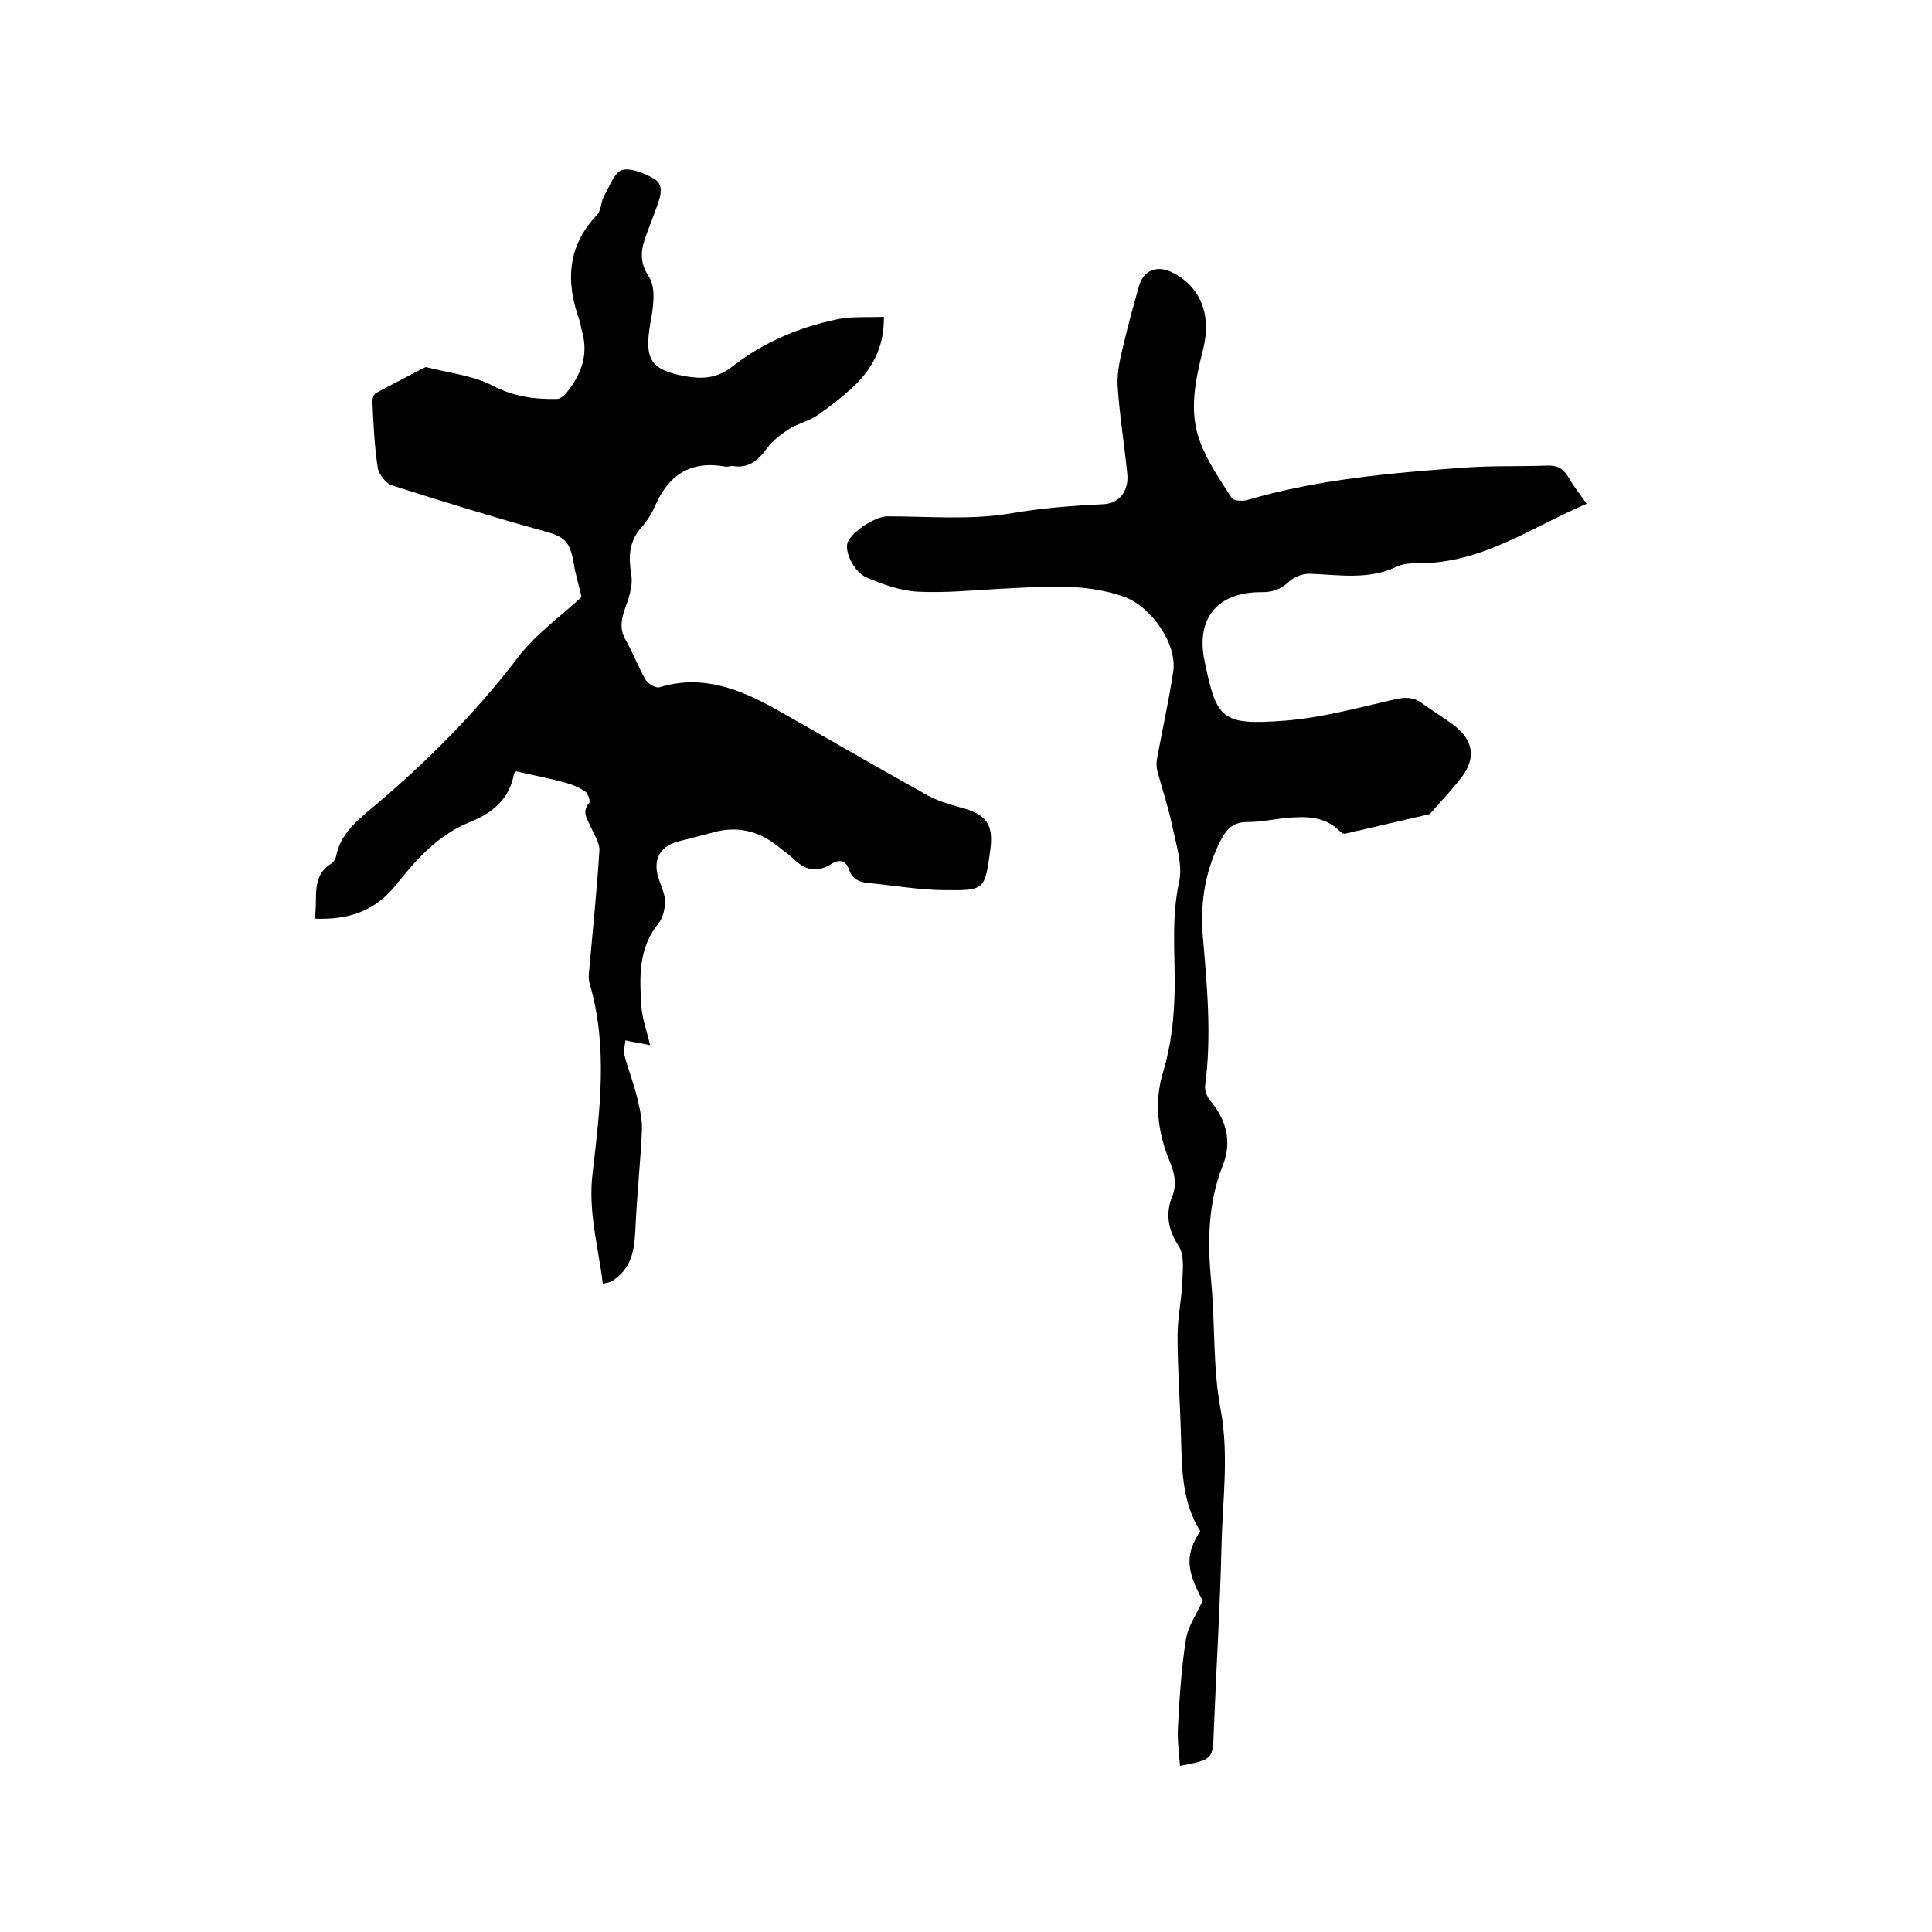
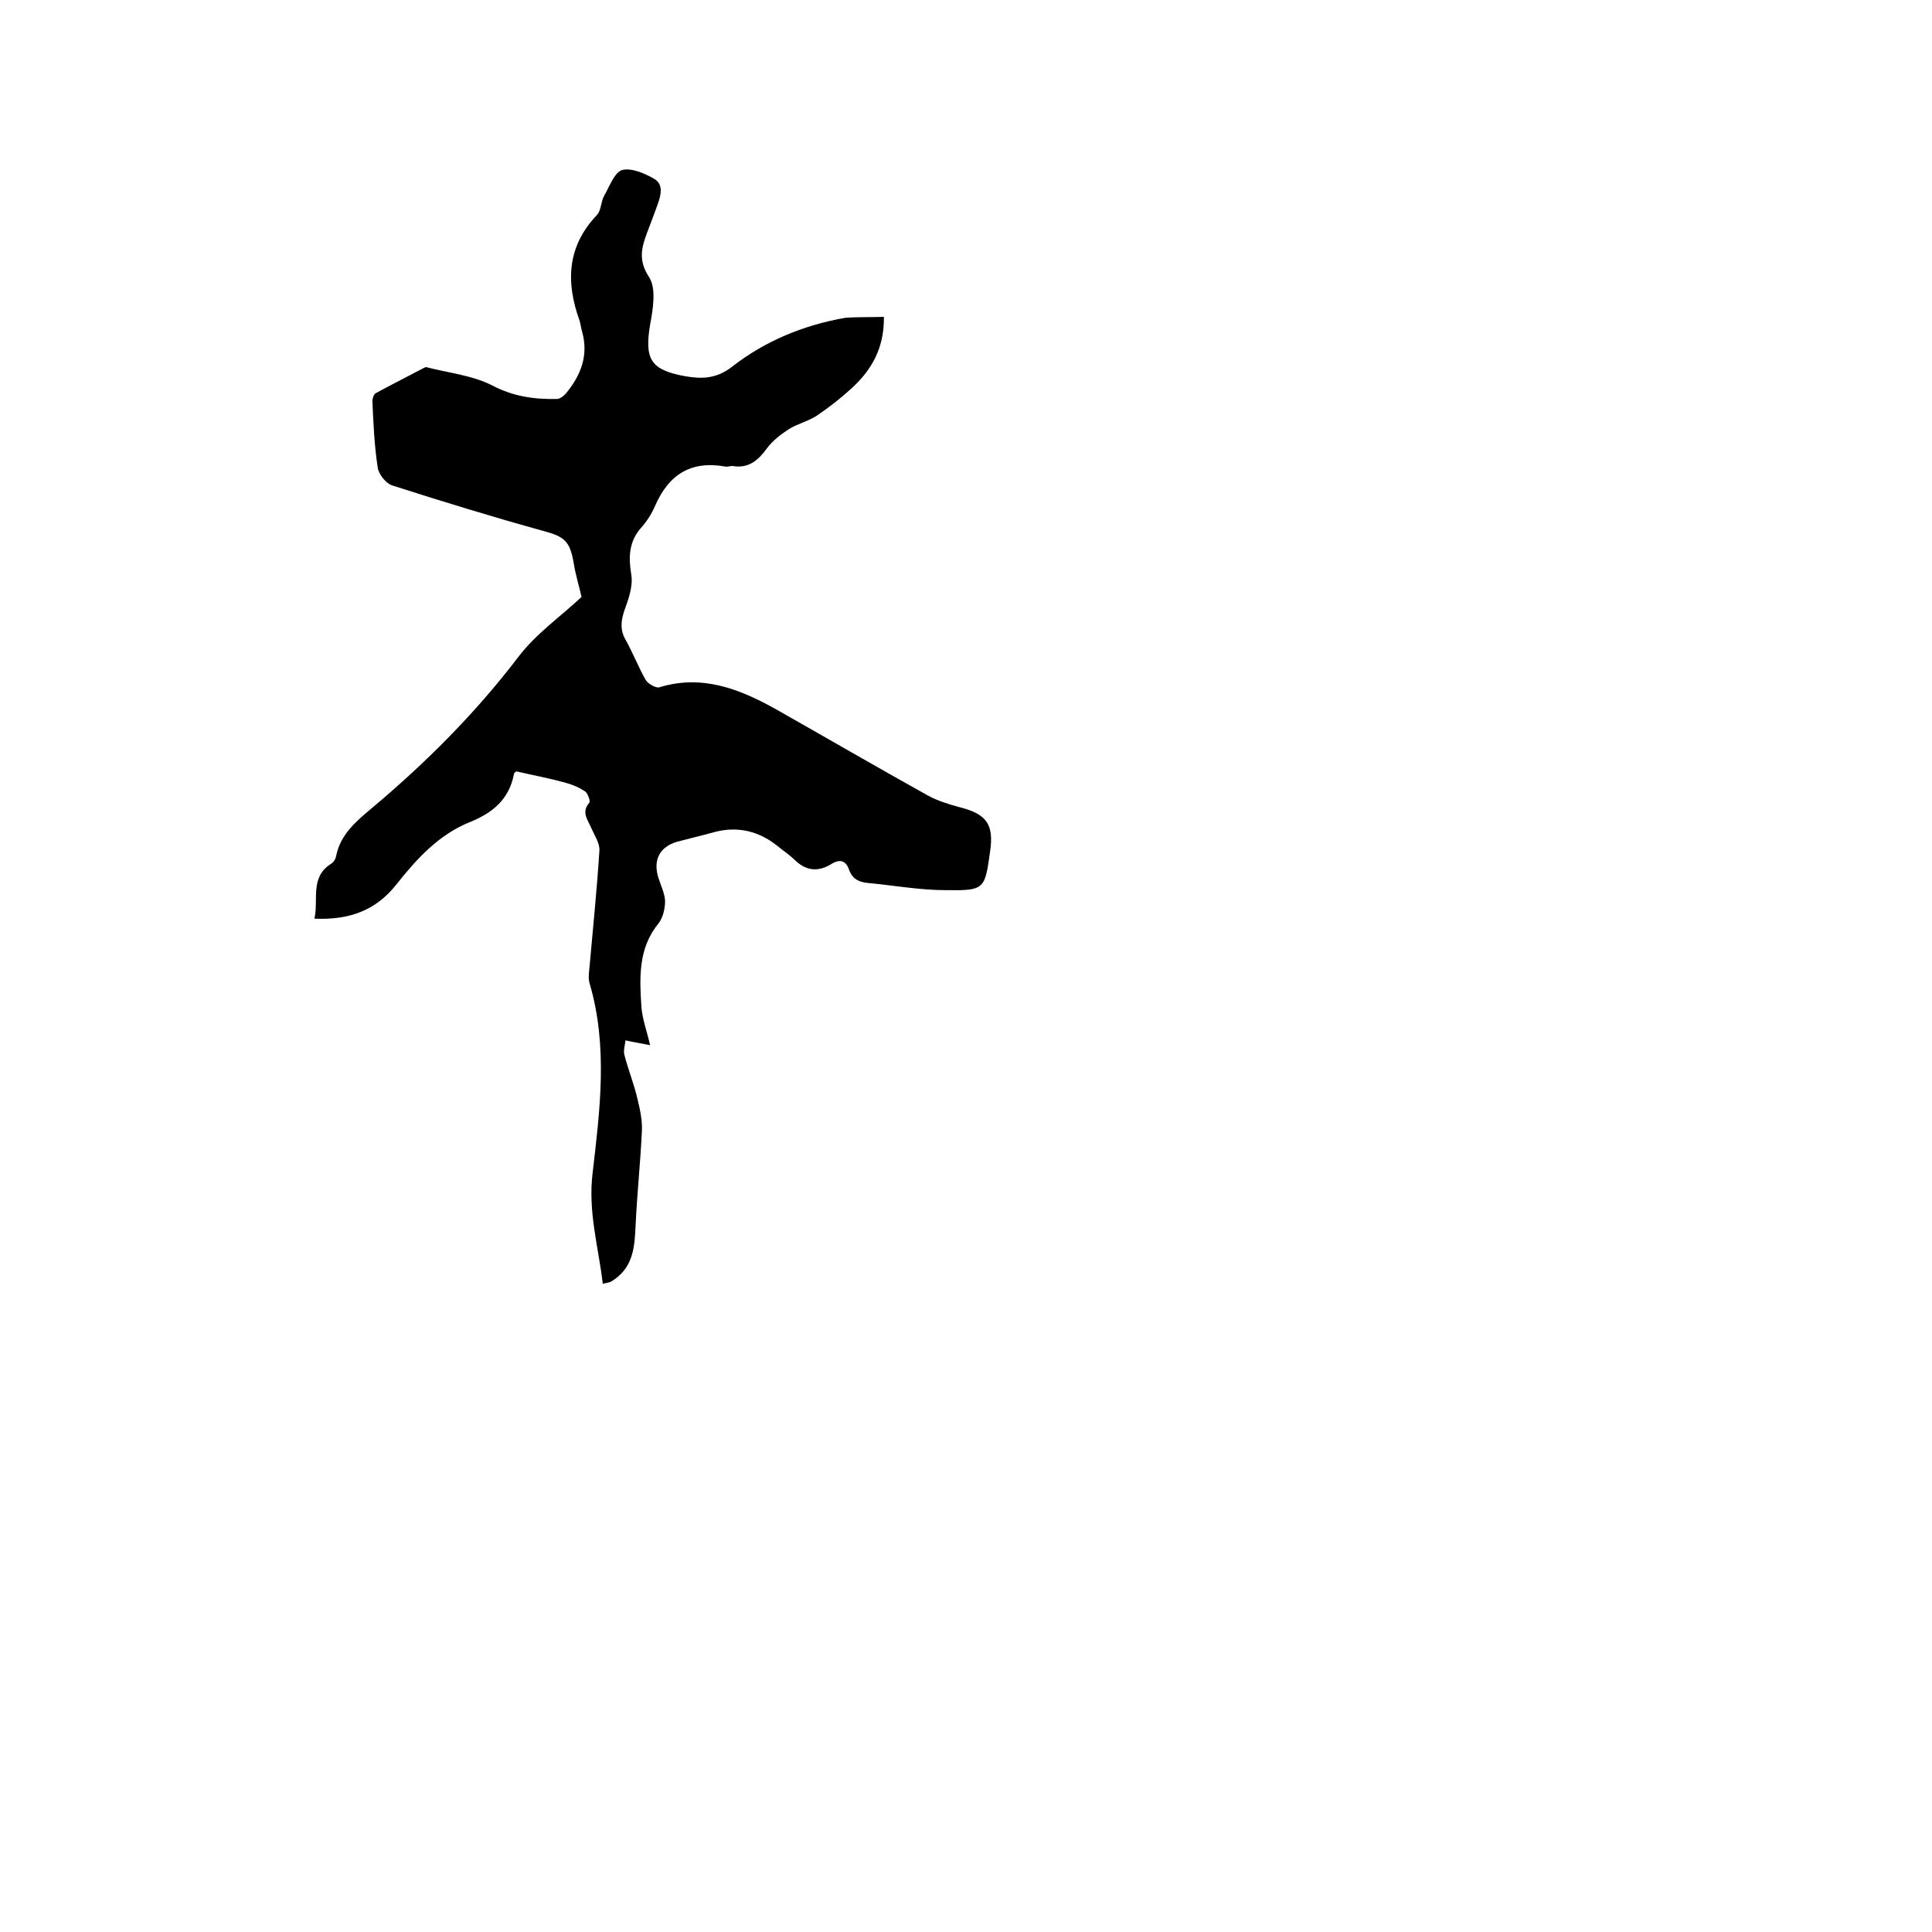
<svg xmlns="http://www.w3.org/2000/svg" enable-background="new 0 0 400 400" viewBox="0 0 400 400">
  <path d="m183 65.6c.1 6.5-2.6 11.1-6.8 14.9-2.2 2-4.5 3.8-7 5.5-1.8 1.2-4 1.7-5.8 2.8-1.7 1.1-3.4 2.4-4.6 4-1.8 2.5-3.8 4.2-7 3.7-.5-.1-1.1.2-1.6.1-7.2-1.3-11.8 1.7-14.6 8.2-.7 1.6-1.7 3.2-2.9 4.5-2.5 2.9-2.6 6-2 9.7.4 2.4-.6 5.1-1.5 7.6-.7 2.2-.8 4 .4 6 1.5 2.7 2.6 5.6 4.1 8.2.5.8 2.1 1.7 2.8 1.5 8.8-2.7 16.5.3 23.9 4.4 10.6 6 21.1 12.1 31.7 18 2 1.1 4.3 1.8 6.5 2.4 5.6 1.4 7.2 3.5 6.4 9.1-1.1 7.9-1.1 8.2-9.1 8.1-5.5 0-10.9-1-16.3-1.5-1.8-.2-3.1-.8-3.8-2.7-.6-1.8-1.8-2.4-3.7-1.2-2.6 1.6-5.1 1.5-7.5-.8-1.1-1.1-2.5-2-3.7-3-3.9-3.1-8.3-4.1-13.1-2.8-2.5.7-5.1 1.3-7.7 2-3.6 1.1-4.9 3.8-3.8 7.4.5 1.6 1.3 3.2 1.4 4.8 0 1.5-.4 3.4-1.3 4.6-4.3 5.2-4 11.3-3.6 17.4.2 2.5 1.1 4.9 1.8 7.9-1.9-.4-3.3-.6-5.1-1-.1 1-.5 2.2-.2 3.1.8 3.1 2 6 2.7 9.1.5 2.1 1 4.3.9 6.5-.3 6.5-1 13-1.3 19.5-.2 4.3-.4 8.5-4.4 11.3-.3.2-.7.5-1.1.6-.3.1-.6.1-1.3.3-.9-7.7-3.1-14.9-2.1-23 1.5-12.9 3.2-26.1-.6-39.1-.4-1.2-.1-2.7 0-4 .7-7.9 1.5-15.7 2-23.6.1-1.5-1-3.1-1.7-4.7-.7-1.7-2.1-3.2-.4-5.2.3-.3-.3-1.9-.8-2.3-1.3-.9-2.8-1.5-4.3-1.9-3.3-.9-6.6-1.5-10-2.3-.1.1-.5.3-.5.6-1 5.2-4.4 8-9.1 9.9-6.5 2.6-11.1 7.7-15.3 13-4.3 5.4-9.8 7.3-16.9 7 .9-4-1-8.6 3.5-11.4.5-.3.9-1 1-1.6.9-4.5 4.2-7.2 7.4-9.9 11.2-9.4 21.5-19.7 30.4-31.4 3.6-4.7 8.6-8.2 13-12.3-.4-1.9-1.2-4.4-1.6-6.9-.8-4.7-1.9-5.6-6.4-6.8-10.5-2.9-20.9-6.1-31.2-9.4-1.3-.4-2.8-2.3-3-3.7-.7-4.6-.9-9.2-1.1-13.8 0-.5.3-1.4.7-1.6 3.3-1.8 6.7-3.5 10.1-5.3.1 0 .2-.1.3-.1 4.6 1.2 9.6 1.7 13.7 3.8 4.4 2.3 8.7 2.9 13.4 2.8.7 0 1.5-.7 2-1.3 3-3.7 4.6-7.8 3.2-12.7-.2-.7-.3-1.5-.5-2.2-2.9-8-2.6-15.4 3.6-21.9.9-1 .8-2.8 1.5-4 1.1-1.9 2.1-4.8 3.7-5.3 1.9-.5 4.7.7 6.6 1.8 2.1 1.2 1.4 3.5.7 5.5-.7 1.9-1.4 3.8-2.1 5.6-1.2 3.2-1.9 5.8.4 9.3 1.5 2.3.8 6.6.2 9.8-1.2 7.2.1 9.4 7.3 10.7 3.5.6 6.5.5 9.7-2 6.8-5.3 14.8-8.6 23.4-10.1 2.6-.2 5.3-.1 8-.2z" />
-   <path d="m328.5 104.3c-11.5 4.9-21.8 12.4-34.8 12.3-1.6 0-3.3.1-4.7.8-5.8 2.7-11.8 1.6-17.7 1.4-1.5-.1-3.3.6-4.4 1.6-1.7 1.6-3.3 2.2-5.6 2.2-9.1-.1-13.8 5.3-11.9 14.3 2.5 12.1 3.5 13.3 16.7 12.3 7.6-.6 15.2-2.7 22.7-4.4 2.1-.5 3.9-.5 5.6.8 2.2 1.6 4.6 3 6.8 4.7 3.8 3 4.4 6.6 1.5 10.5-1.9 2.5-4.1 4.8-6.2 7.2-.2.2-.4.6-.7.6-5.7 1.3-11.5 2.7-17.3 4-.3.1-.8-.2-1.1-.5-3.3-3.3-7.4-3.1-11.6-2.7-2.5.3-5 .8-7.6.8-2.5 0-4 1.1-5.2 3.3-3.4 6.3-4.5 13-4 20 .9 10.5 1.9 20.9.5 31.3-.1 1 .4 2.3 1.1 3.1 3.3 4 4.5 8.4 2.6 13.3-3.2 8-3.2 16.2-2.4 24.6.8 8.6.3 17.5 1.9 25.9 1.8 9.6.4 19 .2 28.4-.3 12.8-1.1 25.6-1.6 38.4-.2 5.8-.2 5.8-7 7.1-.2-2.8-.6-5.6-.4-8.3.3-5.9.7-11.9 1.6-17.7.4-2.8 2.2-5.3 3.5-8.2-3.5-6.5-3.6-9.6-.5-14.4-3.9-6.2-3.8-13.2-4-20.2-.2-6.8-.7-13.5-.7-20.3 0-3.8.9-7.7 1-11.5.1-2.3.4-5.1-.7-6.9-2.2-3.4-2.9-6.6-1.4-10.4 1-2.5.5-4.7-.5-7.2-2.5-6-3.3-12.3-1.4-18.5 1.7-5.7 2.3-11.3 2.4-17.2.1-7.3-.7-14.7.9-22.1.8-3.5-.5-7.5-1.3-11.2-.8-4-2.1-7.9-3.2-11.9-.2-.9-.2-1.9 0-2.8 1.1-5.9 2.4-11.8 3.3-17.7.9-5.8-4.6-13.6-10.3-15.6-8.4-2.9-16.9-2-25.5-1.6-5.7.3-11.4.9-17.1.6-3.6-.2-7.2-1.5-10.5-2.9-2.8-1.2-4.7-5.5-4-7.3.9-2.3 5.8-5.4 8.2-5.4 8.5 0 17.2.8 25.5-.6 6.4-1.1 12.7-1.6 19.1-1.9 3.5-.1 5.4-2.8 5.1-6.2-.6-6.1-1.6-12.1-2-18.2-.2-3 .6-6.1 1.3-9 .9-3.9 2-7.8 3.1-11.7.9-3.3 3.7-4.5 6.9-2.9 5.8 2.9 8.2 8.7 6.4 15.9-1.6 6.3-3 12.8-.7 19 1.5 4.2 4.2 8 6.6 11.8.4.6 2.3.7 3.3.4 14.7-4.3 29.9-5.6 45.1-6.7 5.6-.4 11.2-.2 16.8-.4 2.1-.1 3.3.5 4.4 2.2 1 1.8 2.4 3.6 3.9 5.7z" />
</svg>